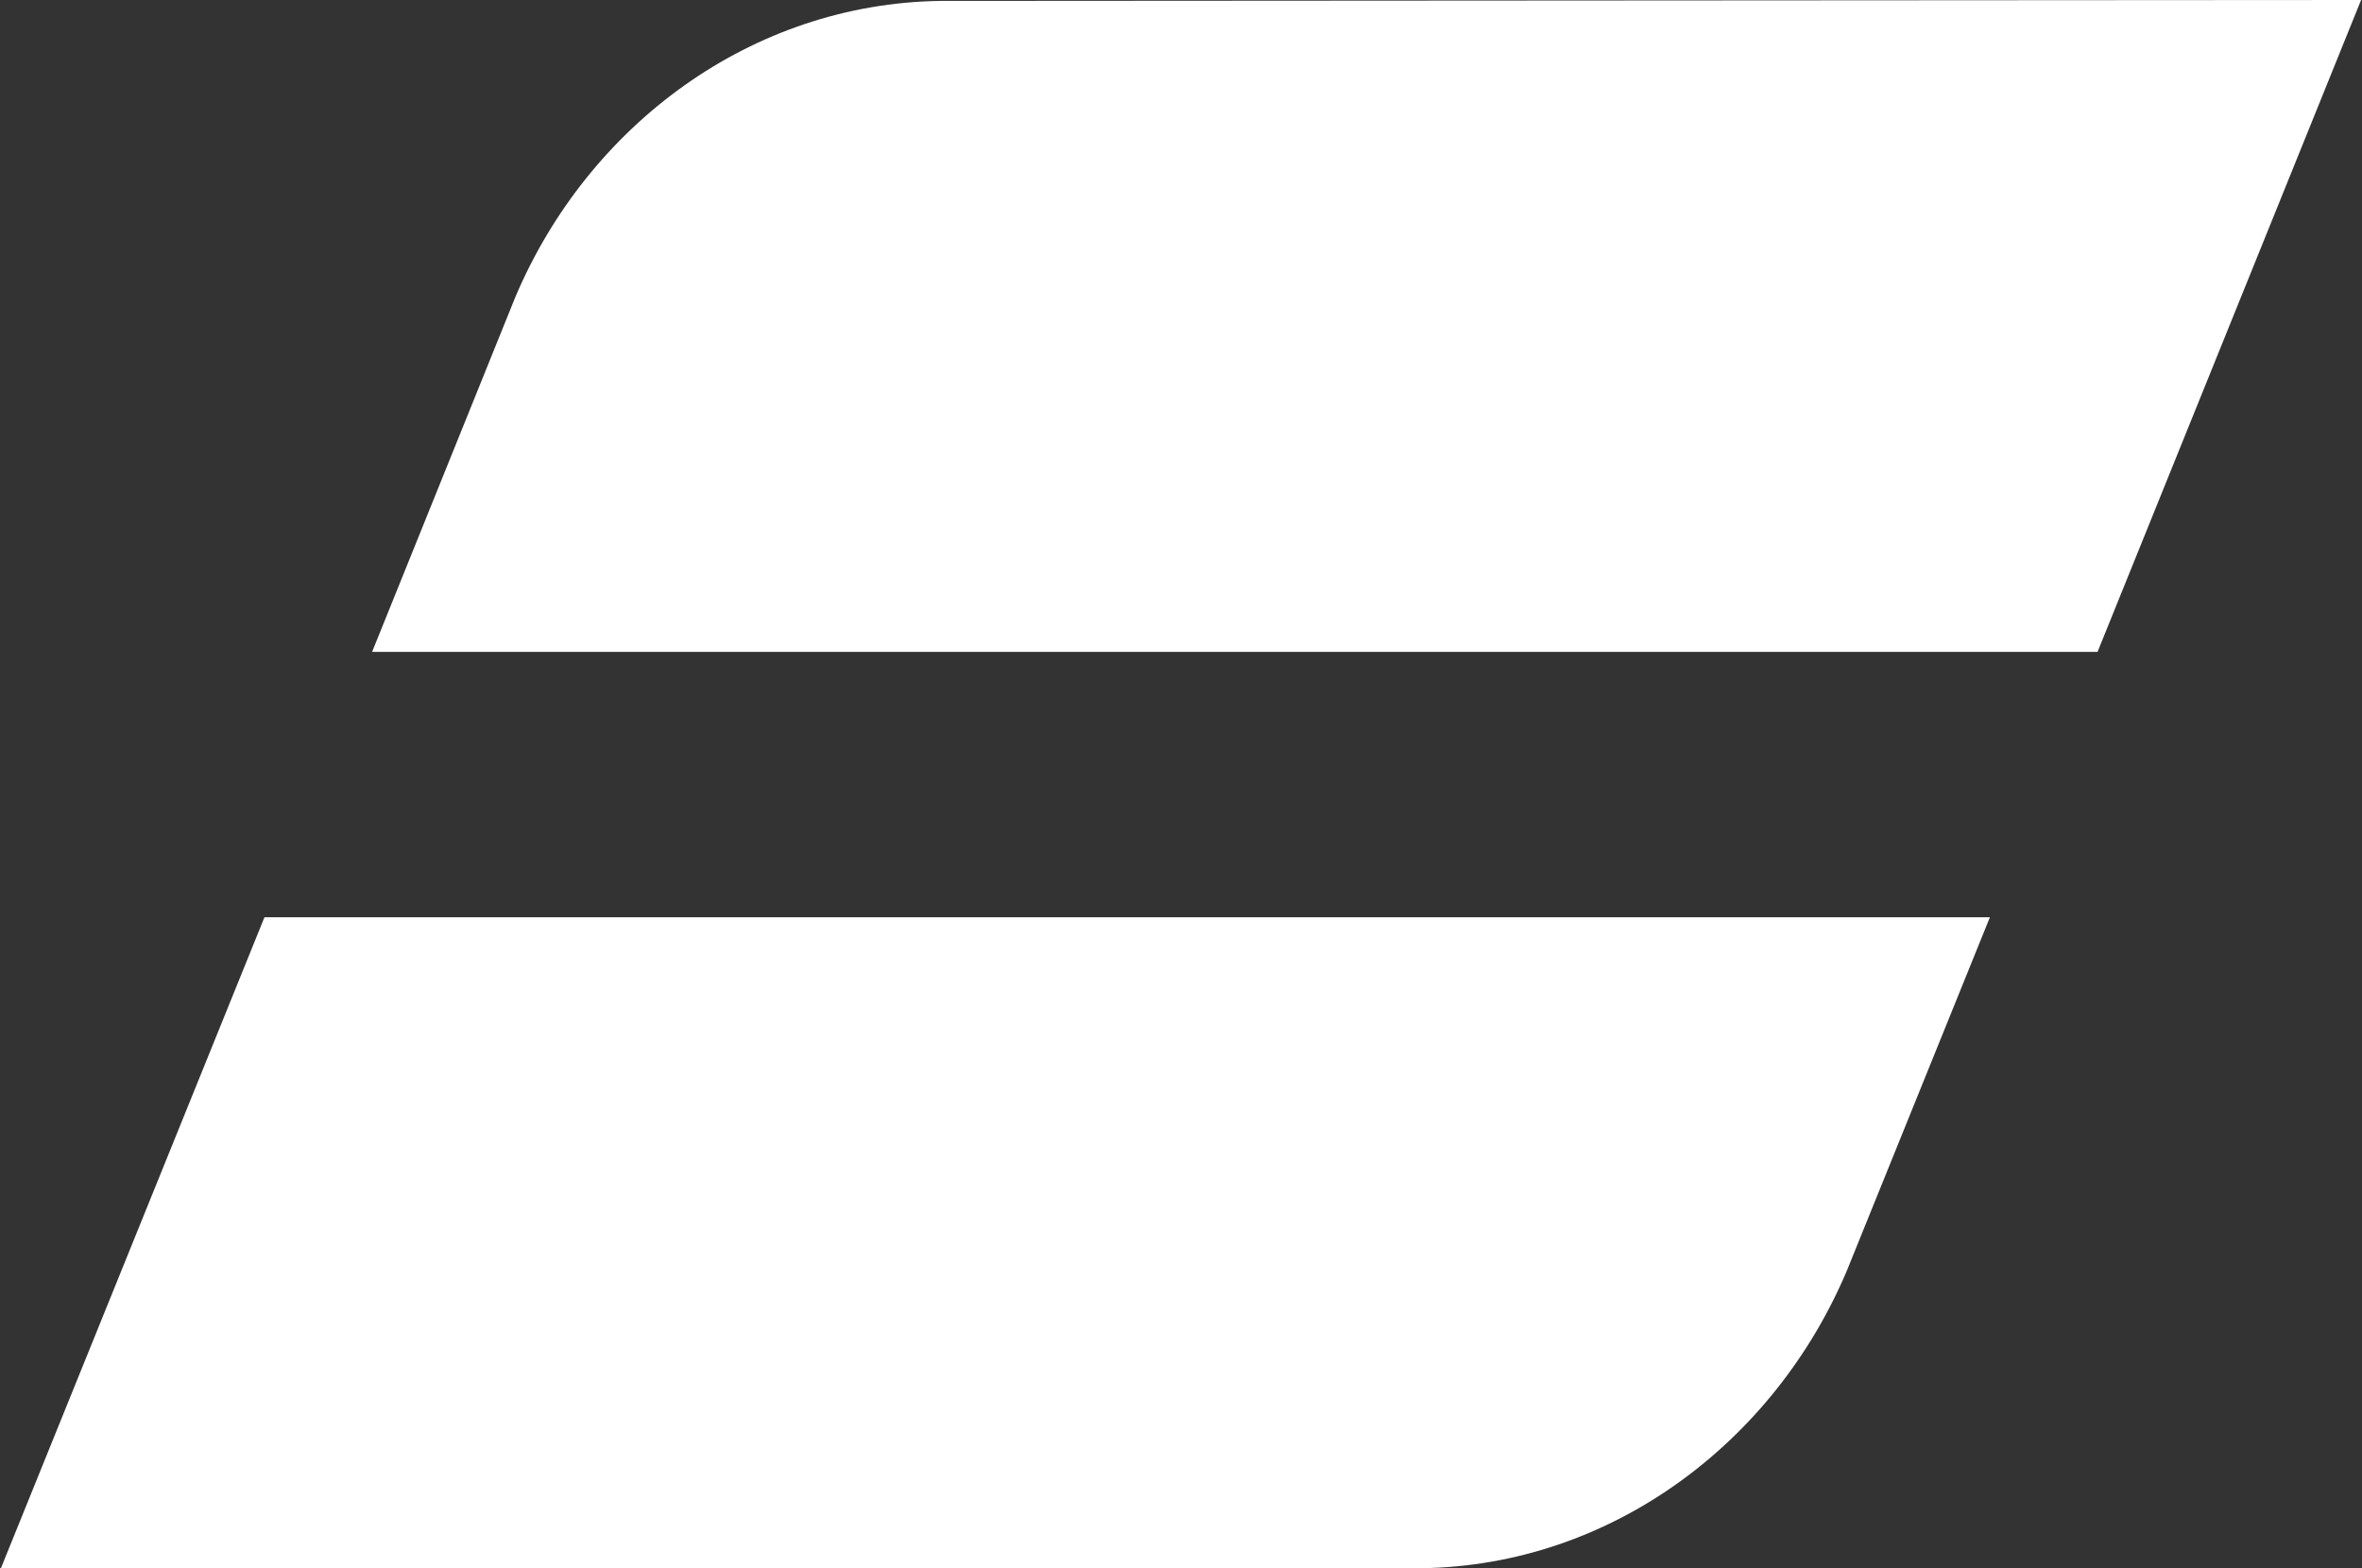
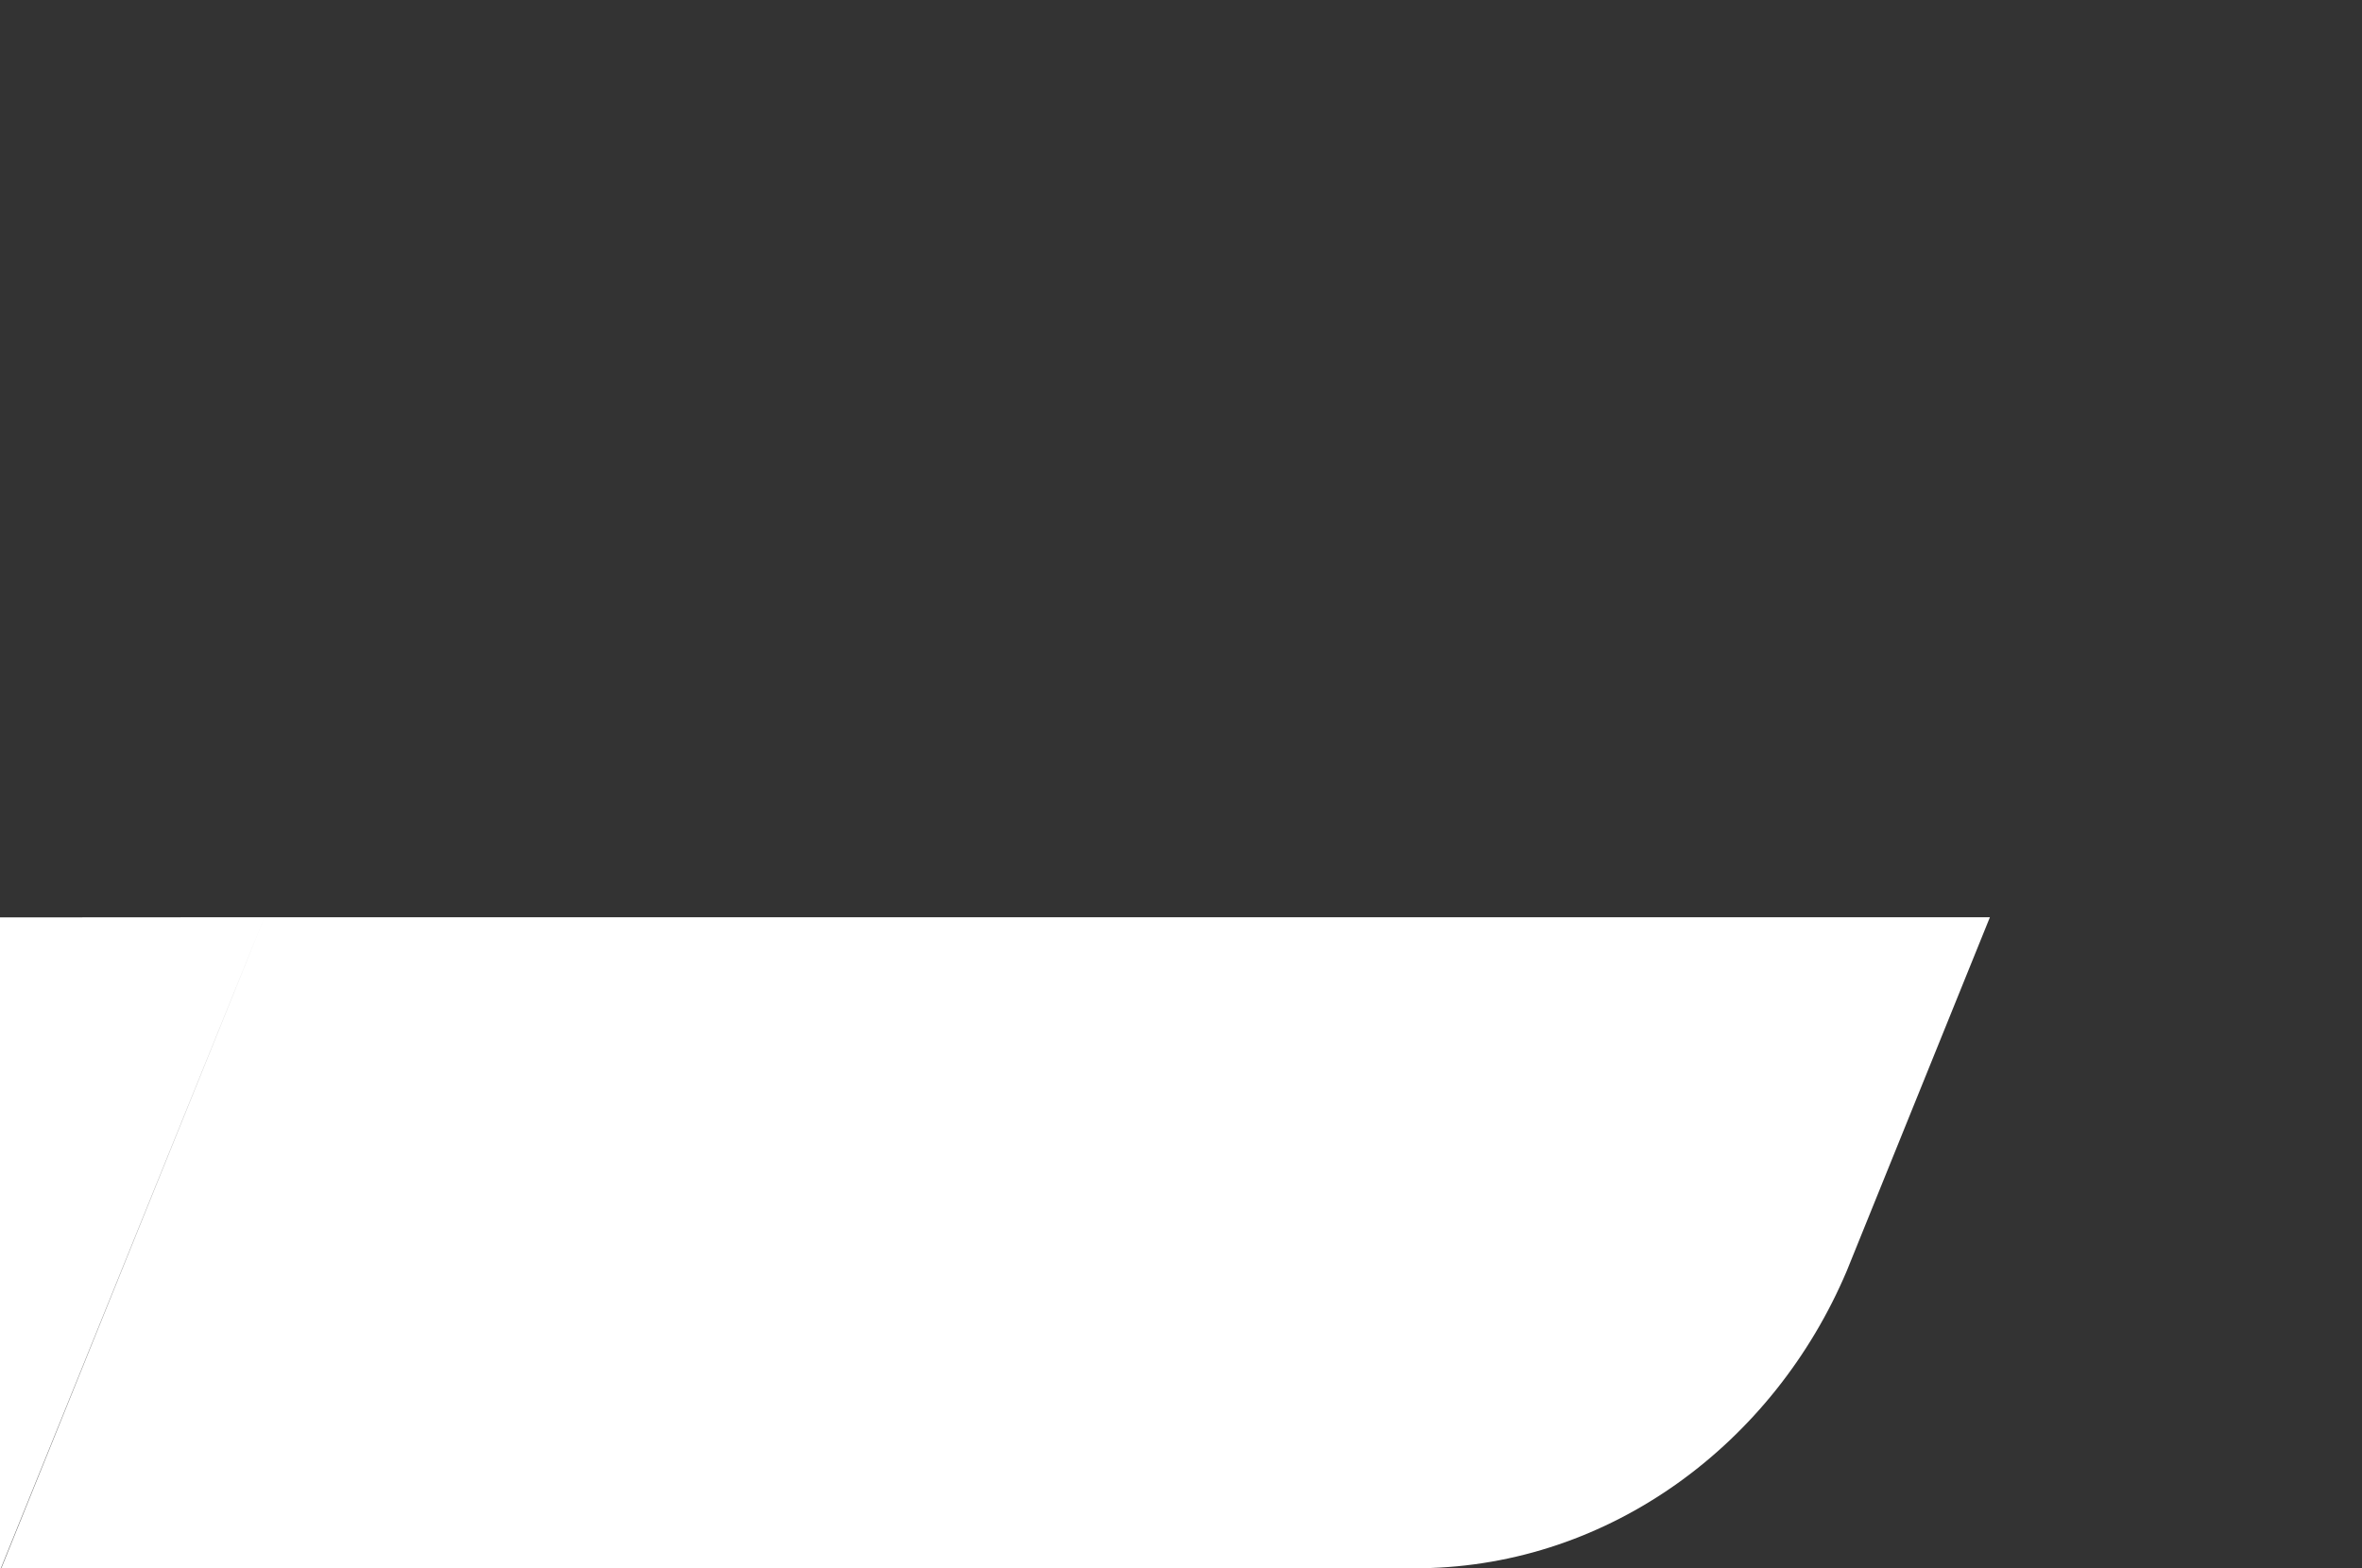
<svg xmlns="http://www.w3.org/2000/svg" version="1.2" viewBox="0 0 1554 1032" width="1554" height="1032">
  <rect x="0" y="0" width="1554" height="1032" fill="#333333" stroke="none" />
  <title>AUTO</title>
  <style>
		.s0 { fill: #ffffff } 
	</style>
-   <path id="path14" fill-rule="evenodd" class="s0" d="m174 603.6l-173.4 428.4h934.8c124.2-1.8 231.6-82.2 279.6-195.6l94.2-232.8zm1379.4-603.6l-934.8 0.6c-124.2 1.8-231.6 81.6-279.6 195l-94.2 233.4h1135.2z" />
+   <path id="path14" fill-rule="evenodd" class="s0" d="m174 603.6l-173.4 428.4h934.8c124.2-1.8 231.6-82.2 279.6-195.6l94.2-232.8zl-934.8 0.6c-124.2 1.8-231.6 81.6-279.6 195l-94.2 233.4h1135.2z" />
</svg>